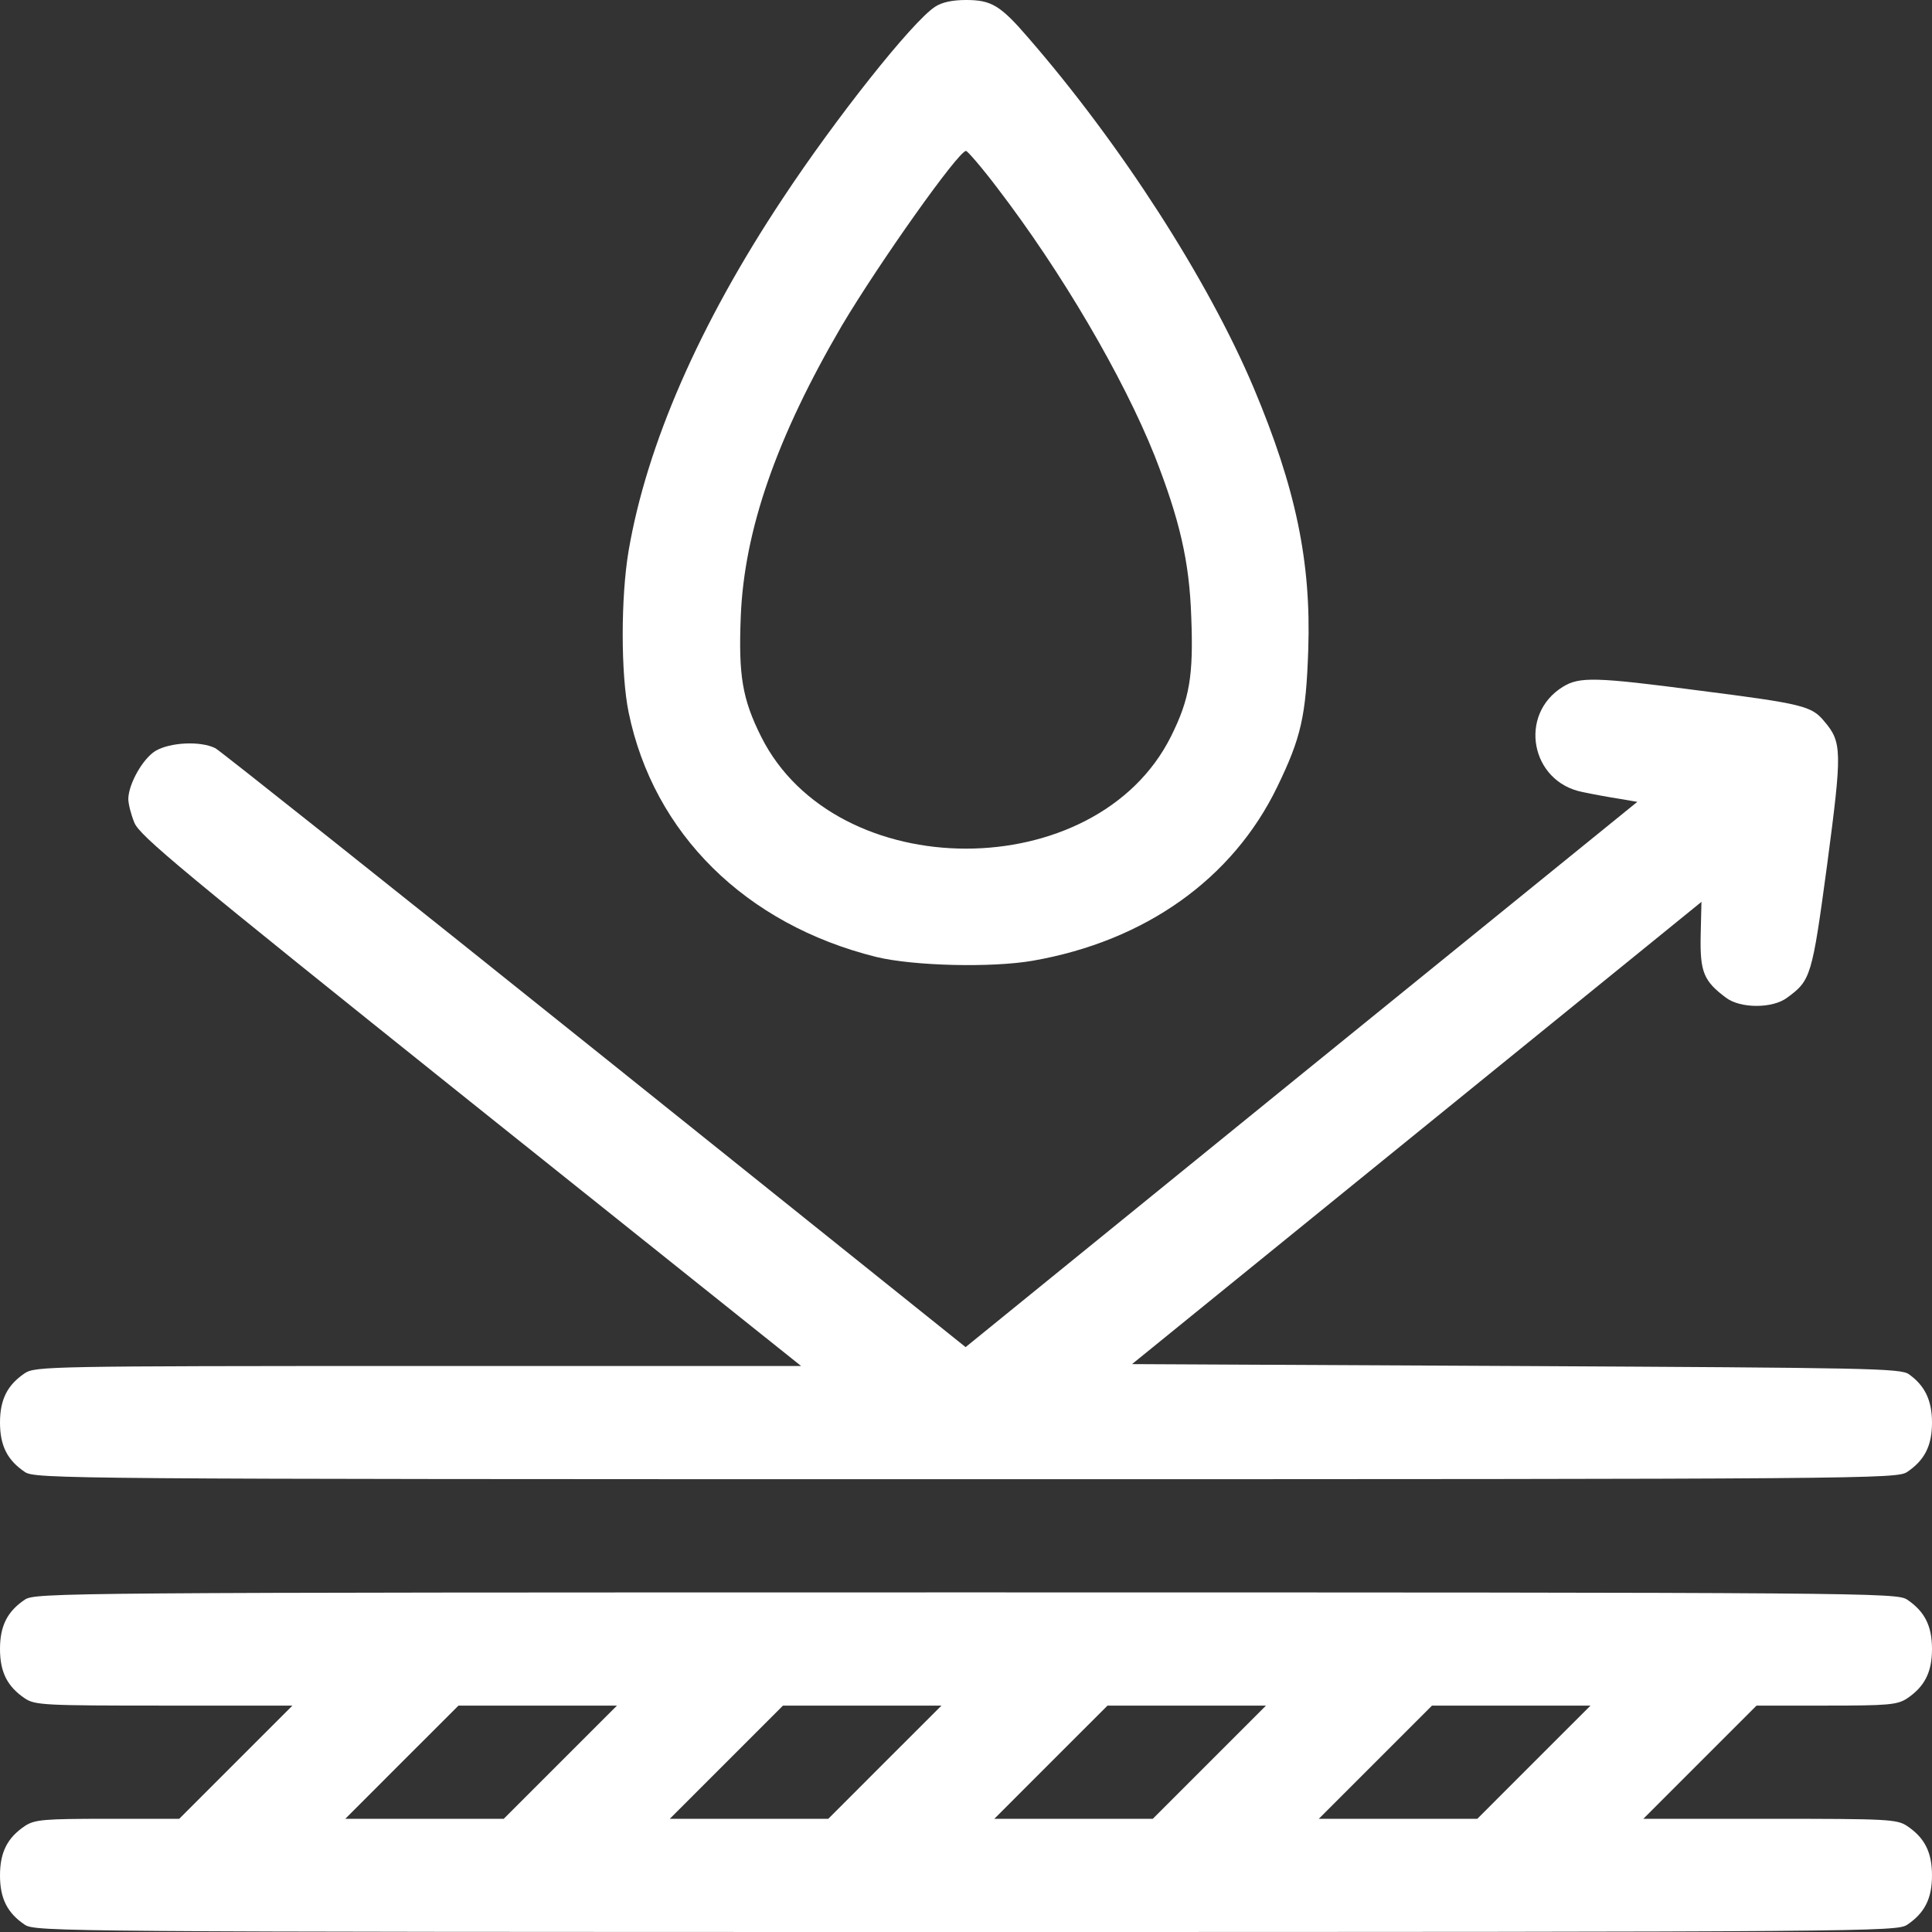
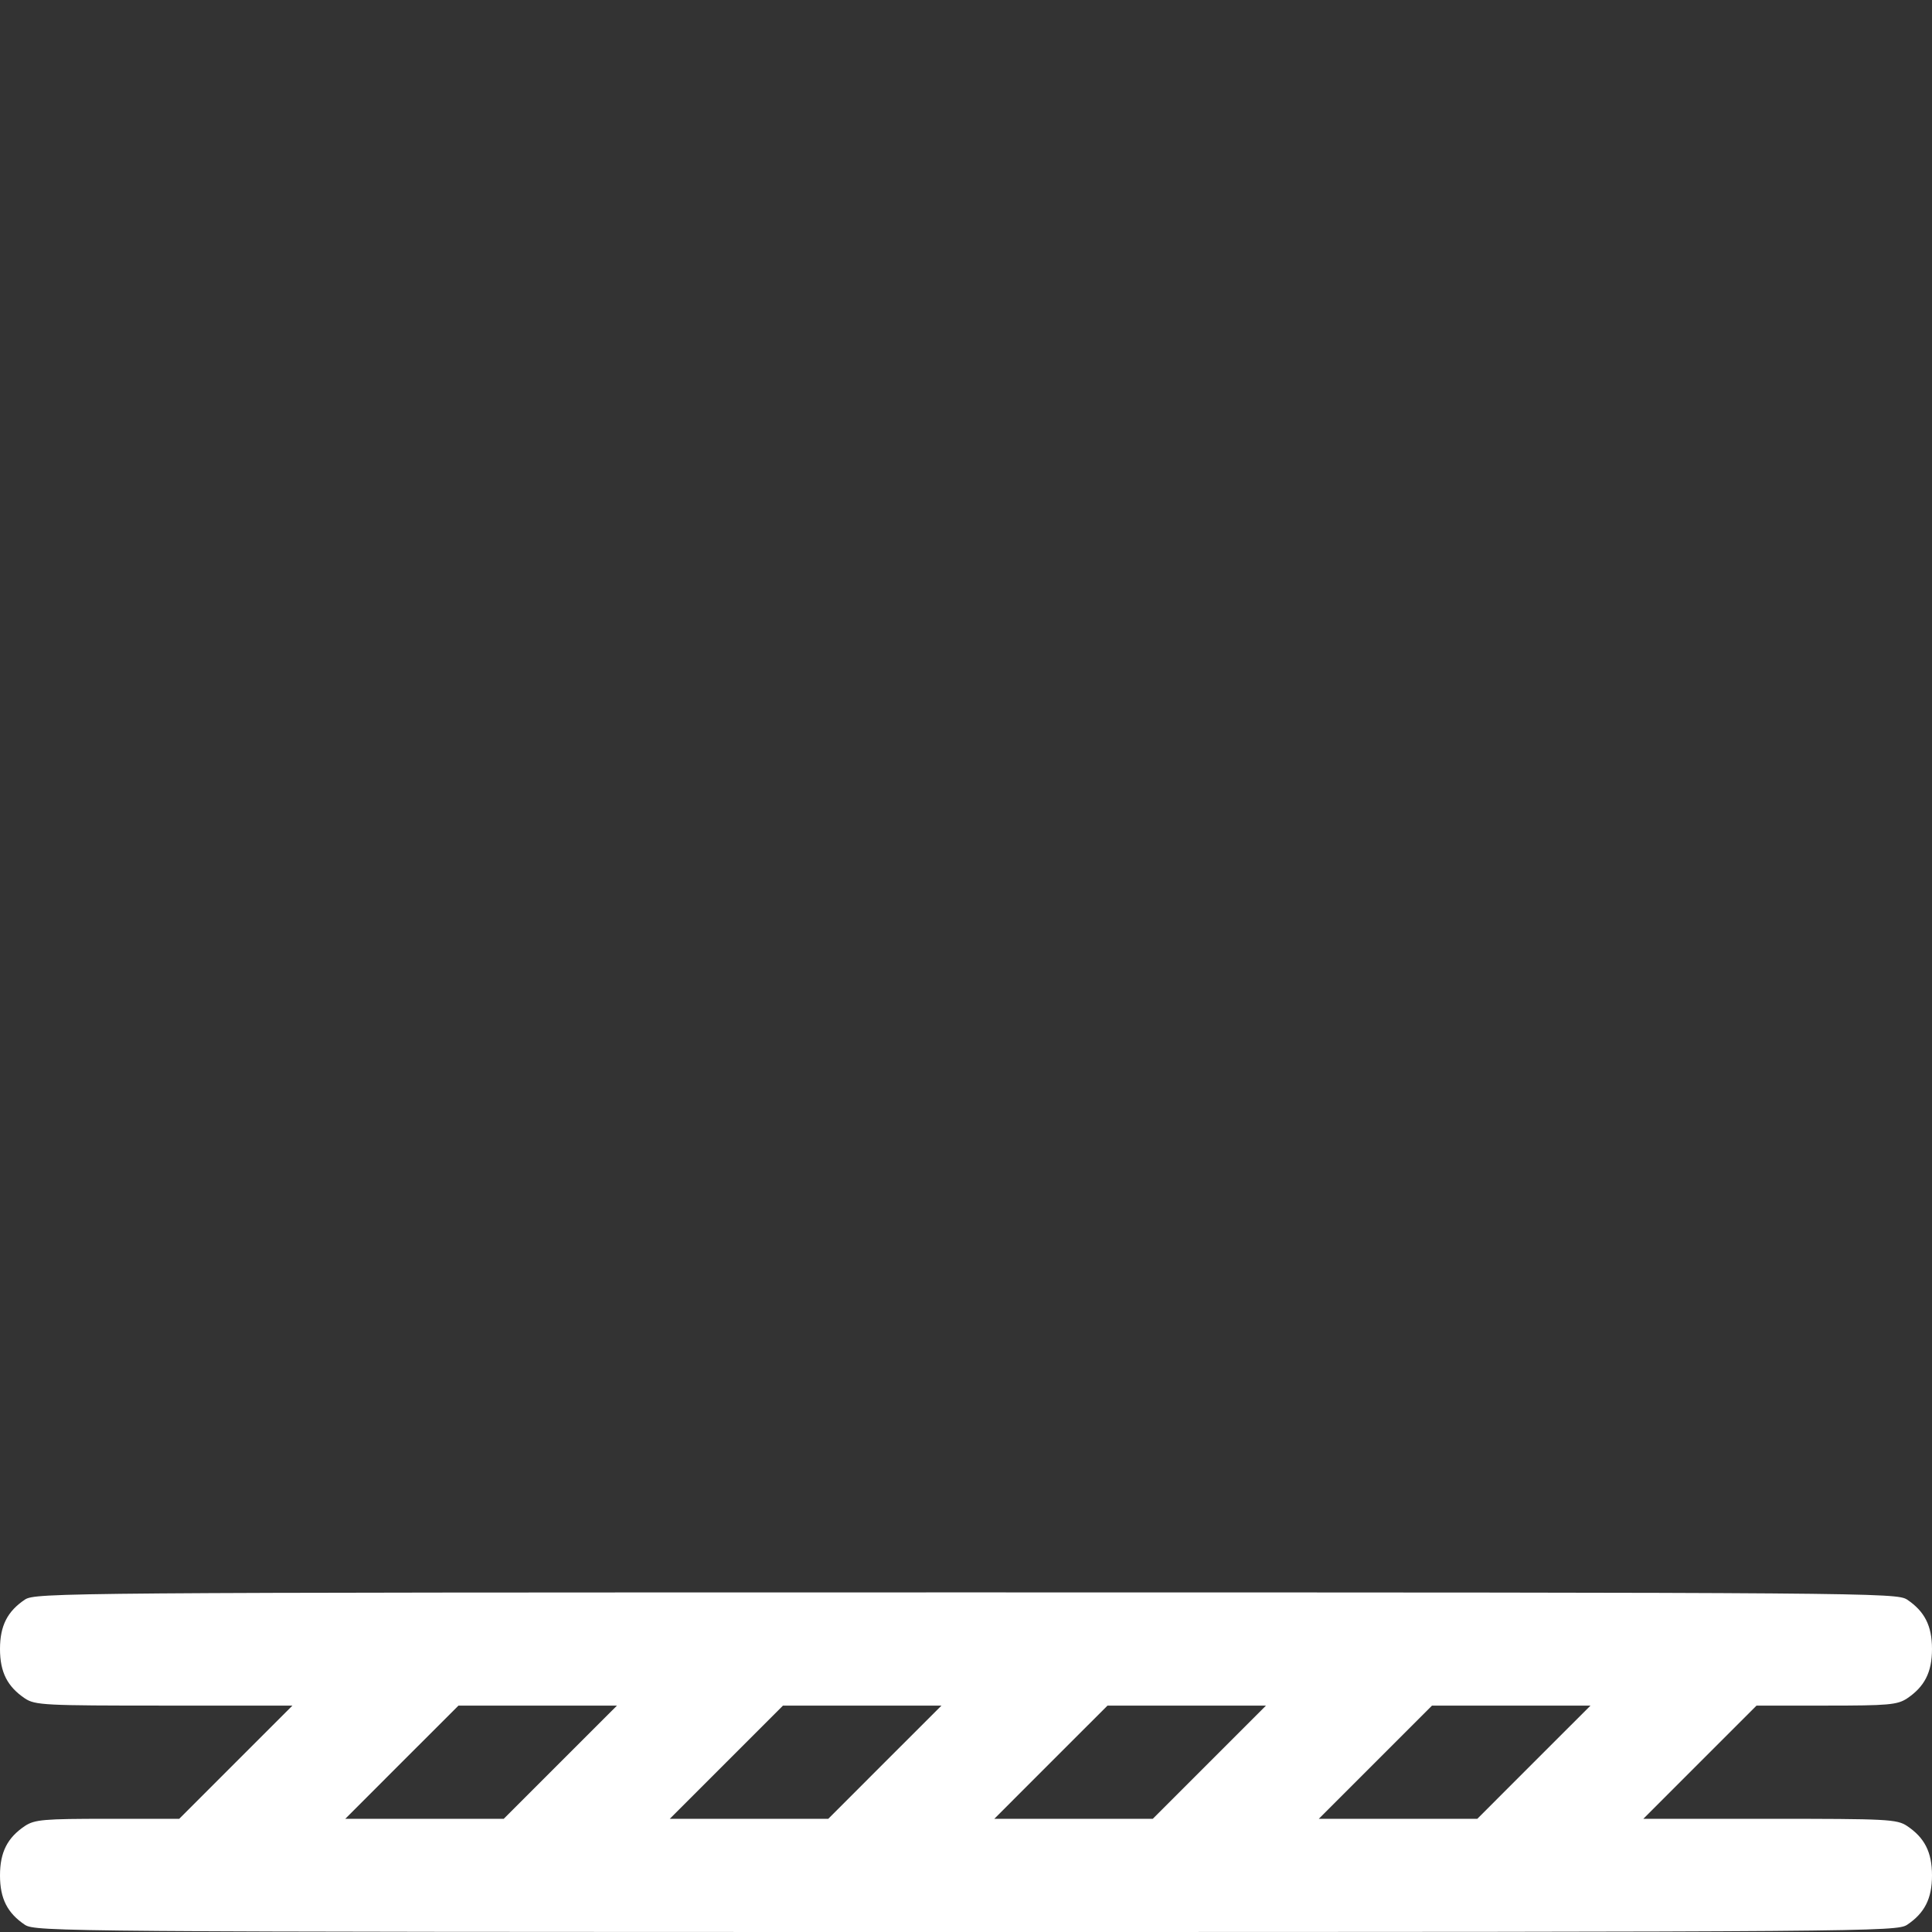
<svg xmlns="http://www.w3.org/2000/svg" width="49" height="49" viewBox="0 0 49 49" fill="none">
  <rect x="0" y="0" width="49" height="49" fill="#333333" stroke="none" />
  <g clip-path="url(#clip0_2_234)">
-     <path d="M23.715 0.172C23.141 0.545 21.198 2.995 19.858 5.024C17.734 8.221 16.404 11.283 15.944 13.963C15.743 15.14 15.743 17.102 15.944 18.069C16.576 21.141 18.911 23.447 22.222 24.27C23.17 24.5 25.151 24.548 26.194 24.366C29.046 23.868 31.266 22.289 32.395 19.954C32.998 18.71 33.123 18.164 33.18 16.49C33.257 14.25 32.864 12.374 31.793 9.829C30.635 7.091 28.424 3.656 26.079 0.957C25.371 0.134 25.141 -9.91821e-05 24.5 -9.91821e-05C24.155 -9.91821e-05 23.887 0.057 23.715 0.172ZM25.294 4.766C26.921 6.891 28.481 9.551 29.285 11.561C29.917 13.178 30.166 14.231 30.213 15.647C30.271 17.131 30.175 17.724 29.697 18.681C27.802 22.471 21.198 22.471 19.303 18.681C18.825 17.724 18.729 17.131 18.787 15.647C18.873 13.446 19.696 11.092 21.351 8.259C22.308 6.651 24.309 3.828 24.5 3.828C24.538 3.828 24.902 4.249 25.294 4.766Z" fill="white" />
-     <path d="M39.64 17.418C38.501 18.117 38.817 19.83 40.138 20.088C40.406 20.145 40.827 20.222 41.076 20.26L41.526 20.337L33.008 27.247L24.49 34.166L15.092 26.634C9.934 22.5 5.599 19.055 5.465 18.978C5.091 18.787 4.316 18.825 3.943 19.045C3.618 19.246 3.263 19.878 3.254 20.26C3.254 20.385 3.321 20.653 3.407 20.863C3.541 21.198 4.594 22.069 11.934 27.945L20.318 34.645H10.614C1.273 34.645 0.9 34.654 0.632 34.826C0.191 35.123 0 35.487 0 36.08C0 36.673 0.191 37.037 0.632 37.334C0.9 37.506 1.55 37.516 24.5 37.516C47.45 37.516 48.1 37.506 48.368 37.334C48.809 37.037 49 36.673 49 36.08C49 35.515 48.818 35.142 48.416 34.855C48.206 34.702 47.402 34.692 38.444 34.645L28.711 34.597L34.664 29.764C37.937 27.103 41.191 24.471 41.88 23.907L43.153 22.873L43.133 23.725C43.114 24.653 43.21 24.883 43.775 25.304C44.138 25.581 44.961 25.581 45.325 25.304C45.928 24.864 45.957 24.768 46.34 21.935C46.722 19.045 46.722 18.825 46.263 18.289C45.947 17.906 45.717 17.849 43.095 17.514C40.463 17.169 40.061 17.16 39.64 17.418Z" fill="white" />
    <path d="M0.632 40.569C0.191 40.865 0 41.229 0 41.822C0 42.416 0.191 42.779 0.632 43.076C0.89 43.248 1.139 43.258 4.163 43.258H7.417L5.981 44.693L4.546 46.129H2.728C1.11 46.129 0.88 46.148 0.632 46.311C0.191 46.607 0 46.971 0 47.565C0 48.158 0.191 48.522 0.632 48.818C0.9 48.99 1.55 49 24.5 49C47.45 49 48.1 48.99 48.368 48.818C48.809 48.522 49 48.158 49 47.565C49 46.971 48.809 46.607 48.368 46.311C48.11 46.139 47.861 46.129 44.885 46.129H41.679L43.114 44.693L44.55 43.258H46.32C47.89 43.258 48.12 43.239 48.368 43.076C48.809 42.779 49 42.416 49 41.822C49 41.229 48.809 40.865 48.368 40.569C48.1 40.396 47.45 40.387 24.5 40.387C1.55 40.387 0.9 40.396 0.632 40.569ZM14.212 44.693L12.776 46.129H10.767H8.757L10.192 44.693L11.628 43.258H13.638H15.648L14.212 44.693ZM22.442 44.693L21.007 46.129H18.997H16.987L18.423 44.693L19.858 43.258H21.868H23.878L22.442 44.693ZM30.673 44.693L29.237 46.129H27.227H25.218L26.653 44.693L28.089 43.258H30.099H32.108L30.673 44.693ZM38.903 44.693L37.468 46.129H35.458H33.448L34.884 44.693L36.319 43.258H38.329H40.339L38.903 44.693Z" fill="white" />
  </g>
  <defs>
    <clipPath id="clip0_2_234">
      <rect width="49" height="49" fill="white" />
    </clipPath>
  </defs>
</svg>